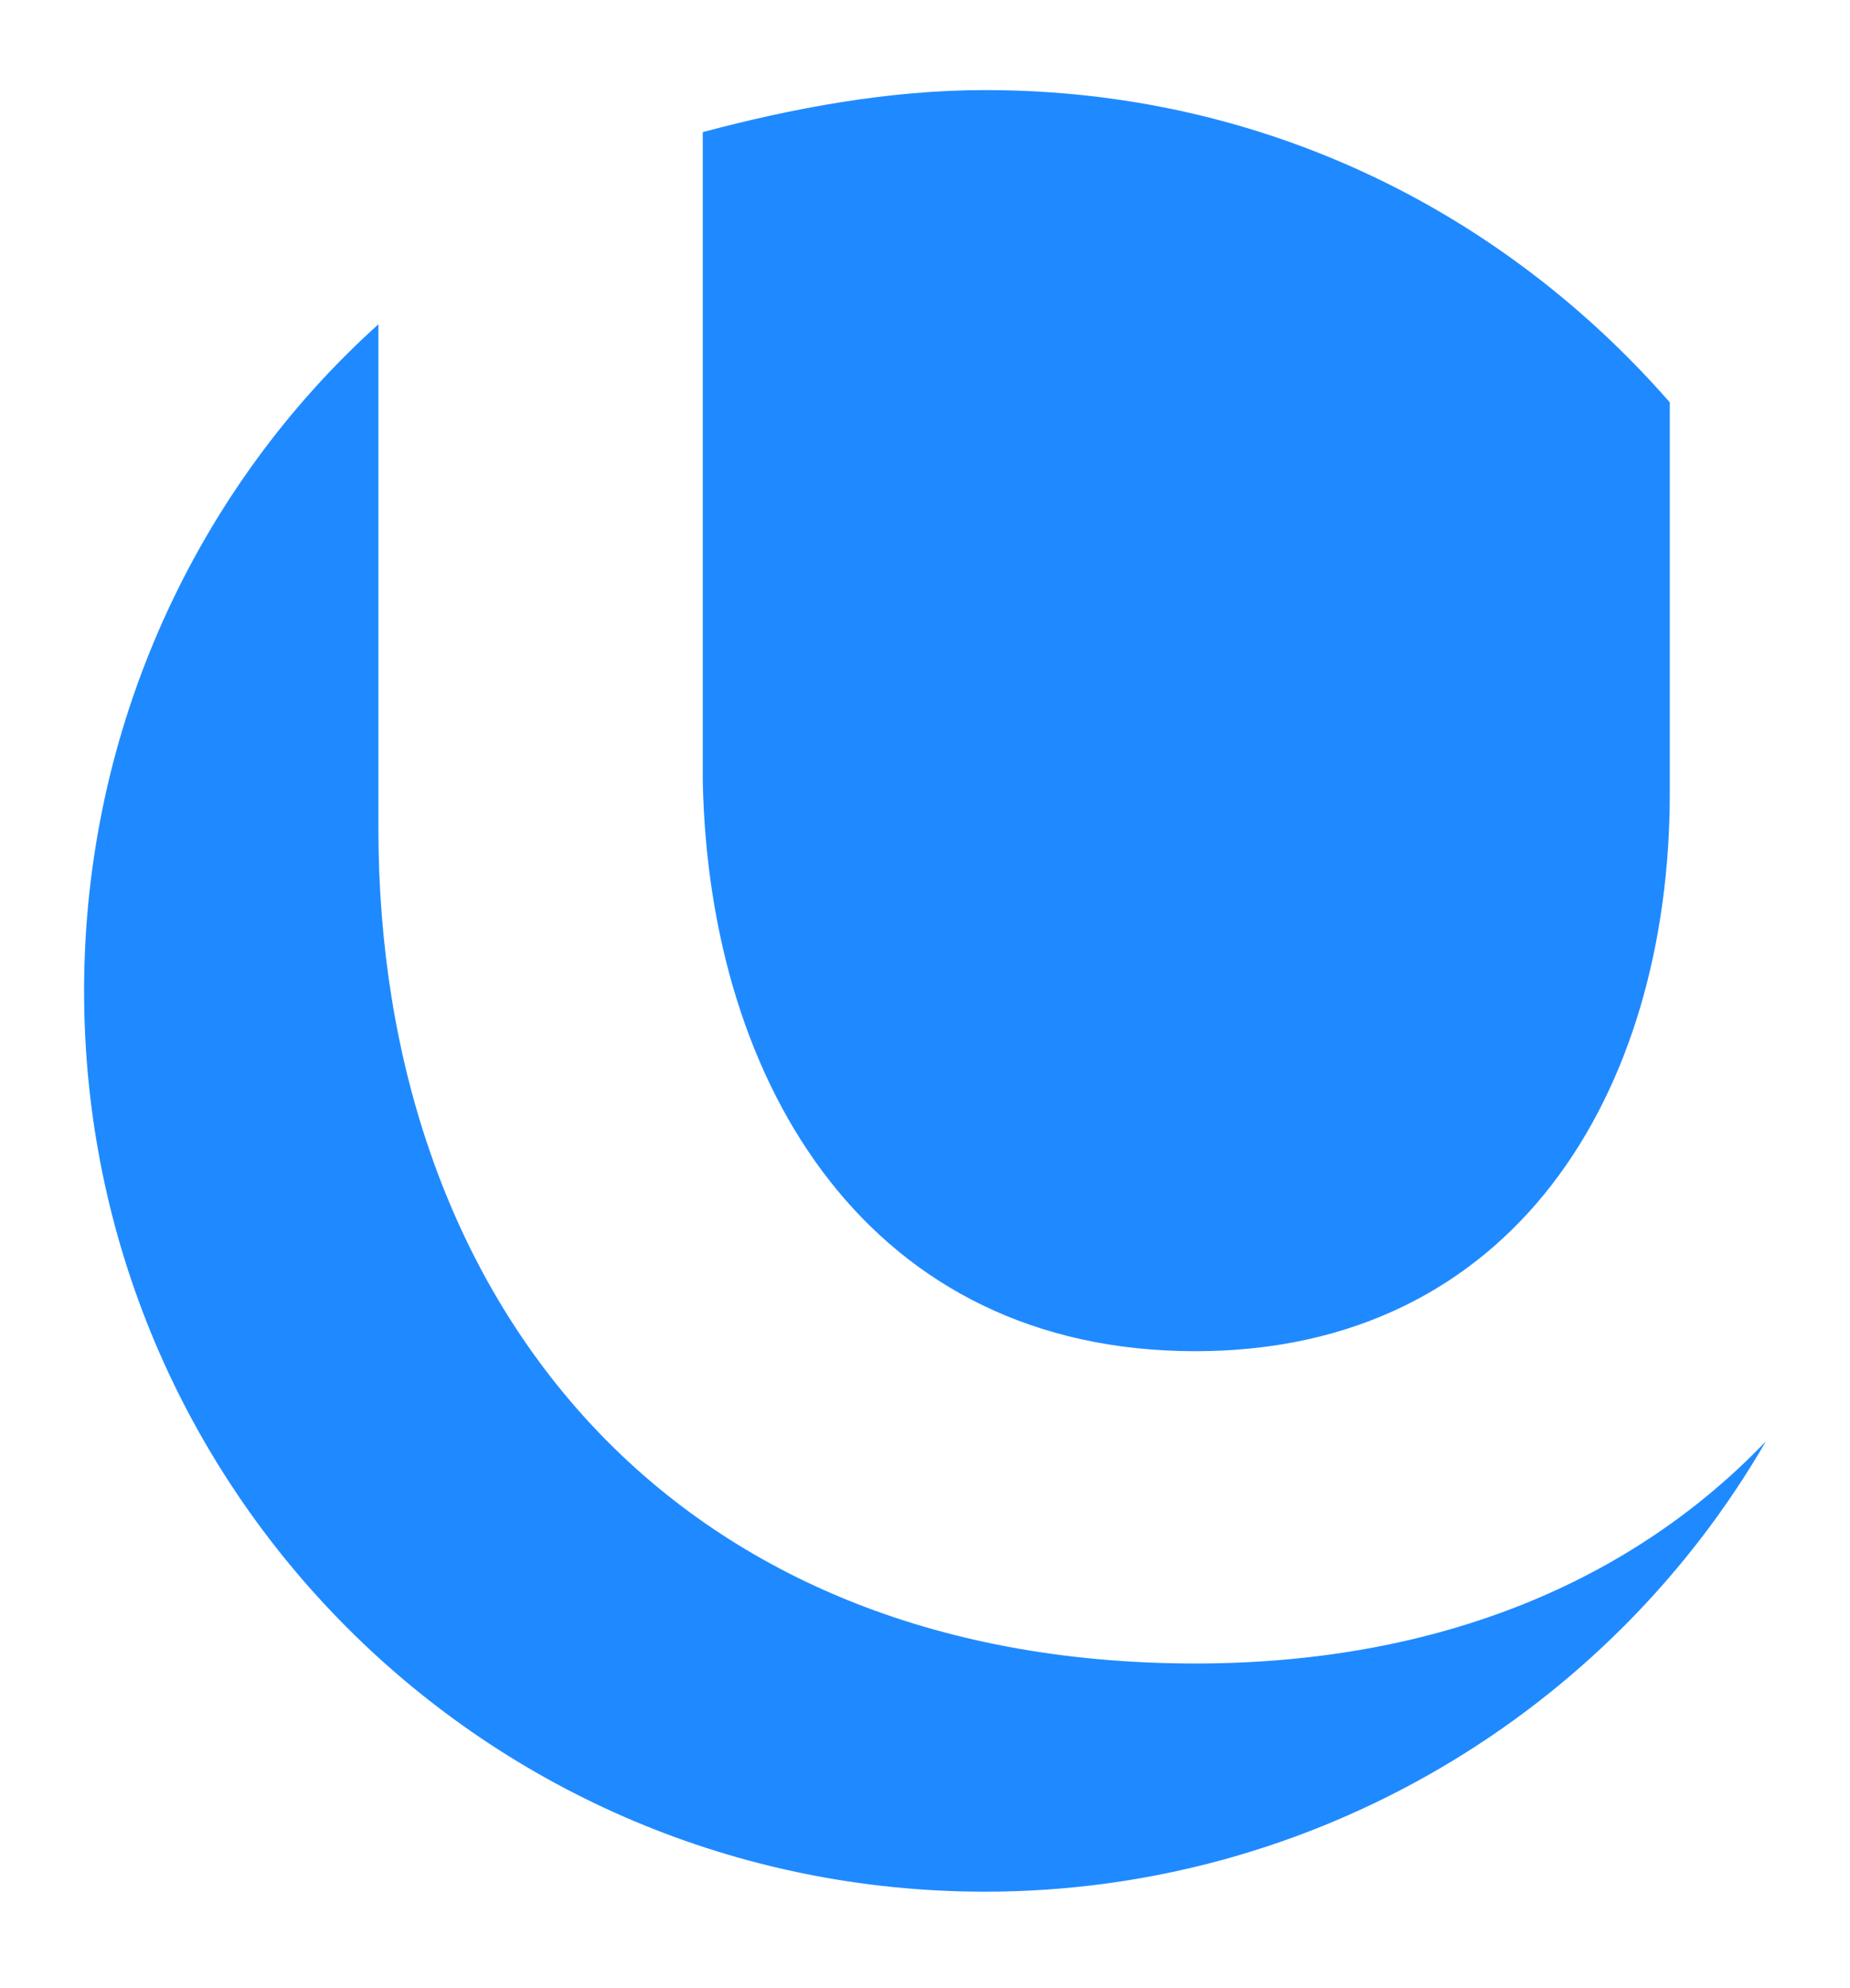
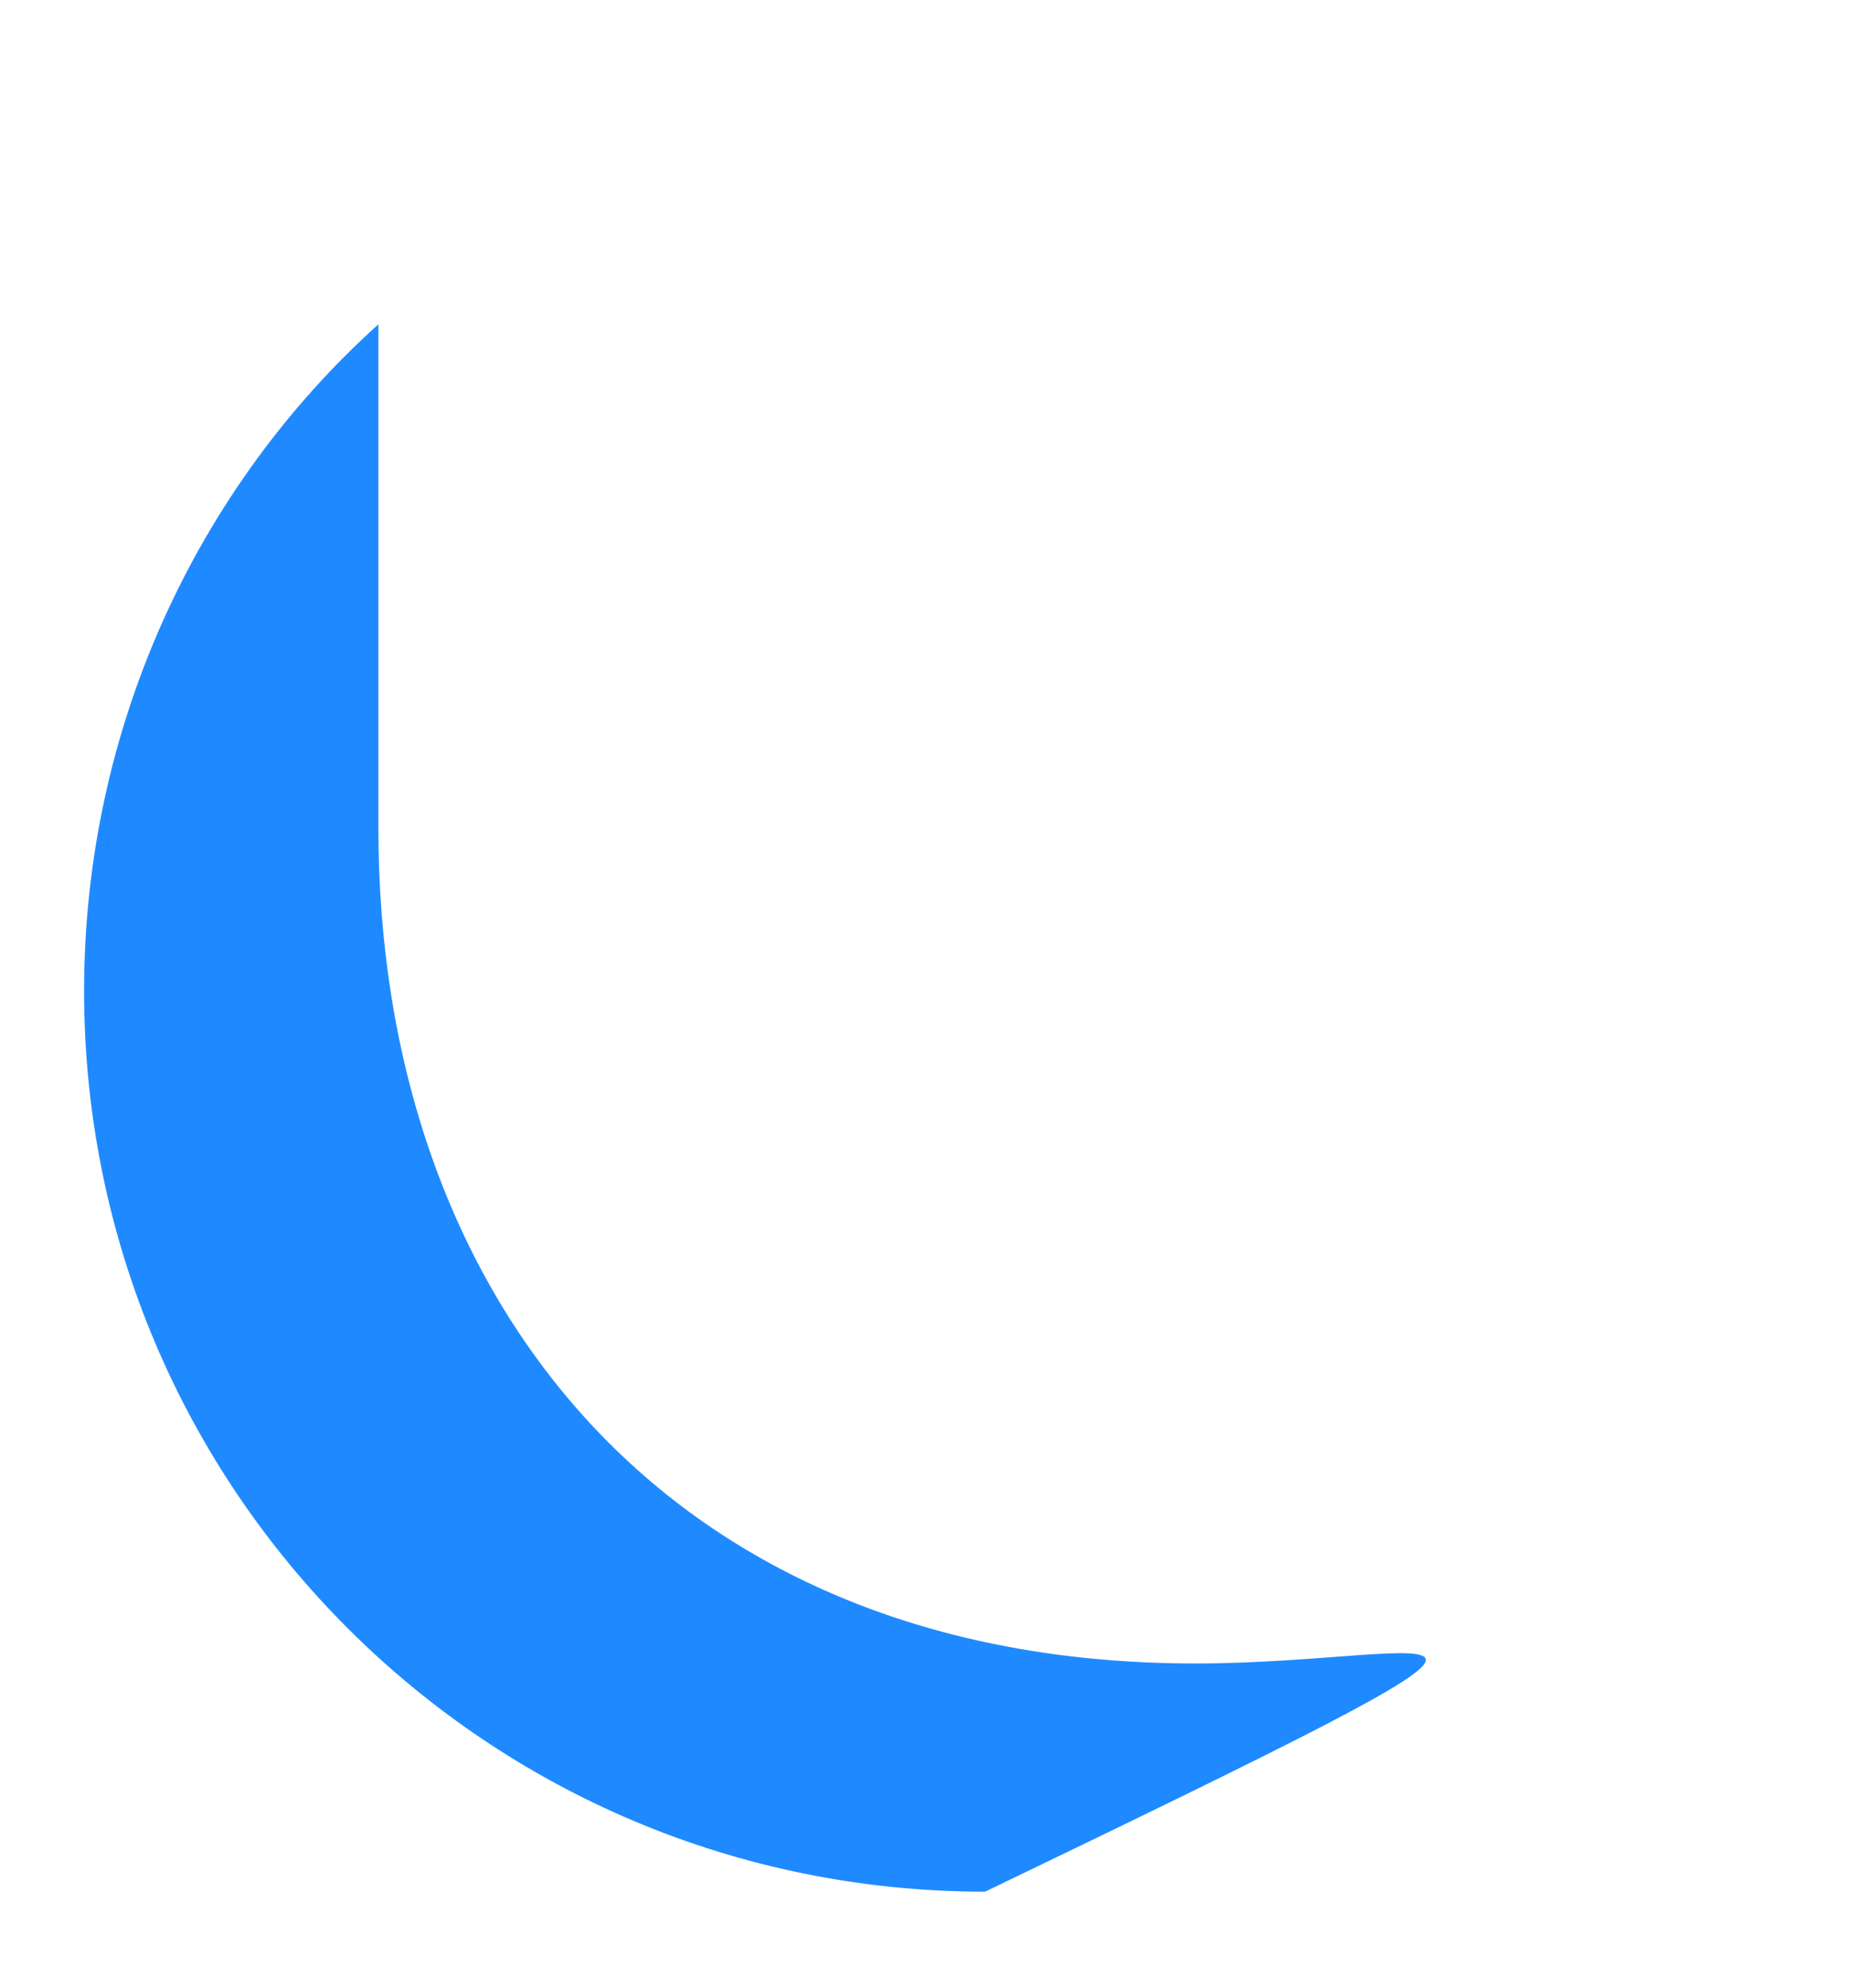
<svg xmlns="http://www.w3.org/2000/svg" id="Layer_1" x="0px" y="0px" viewBox="0 0 30.8 33.1" style="enable-background:new 0 0 30.8 33.1;" xml:space="preserve">
  <style type="text/css">	.st0{fill:#1F8AFF;}</style>
-   <path class="st0" d="M19.9,22.5c5.3,0,7.9-4.3,7.9-9.3V6.7C25,3.5,21,1.5,16.4,1.5c-1.6,0-3.2,0.3-4.7,0.7v10.8 C11.8,18.1,14.5,22.5,19.9,22.5L19.9,22.5z" />
-   <path class="st0" d="M19.9,27.7c-8.8,0-13.6-6.1-13.6-13.9V5.4c-3,2.7-4.9,6.7-4.9,11.1c0,8.3,6.7,15,15,15c5.5,0,10.4-3,13-7.5 C27.2,26.3,24,27.7,19.9,27.7L19.9,27.7z" />
+   <path class="st0" d="M19.9,27.7c-8.8,0-13.6-6.1-13.6-13.9V5.4c-3,2.7-4.9,6.7-4.9,11.1c0,8.3,6.7,15,15,15C27.2,26.3,24,27.7,19.9,27.7L19.9,27.7z" />
</svg>